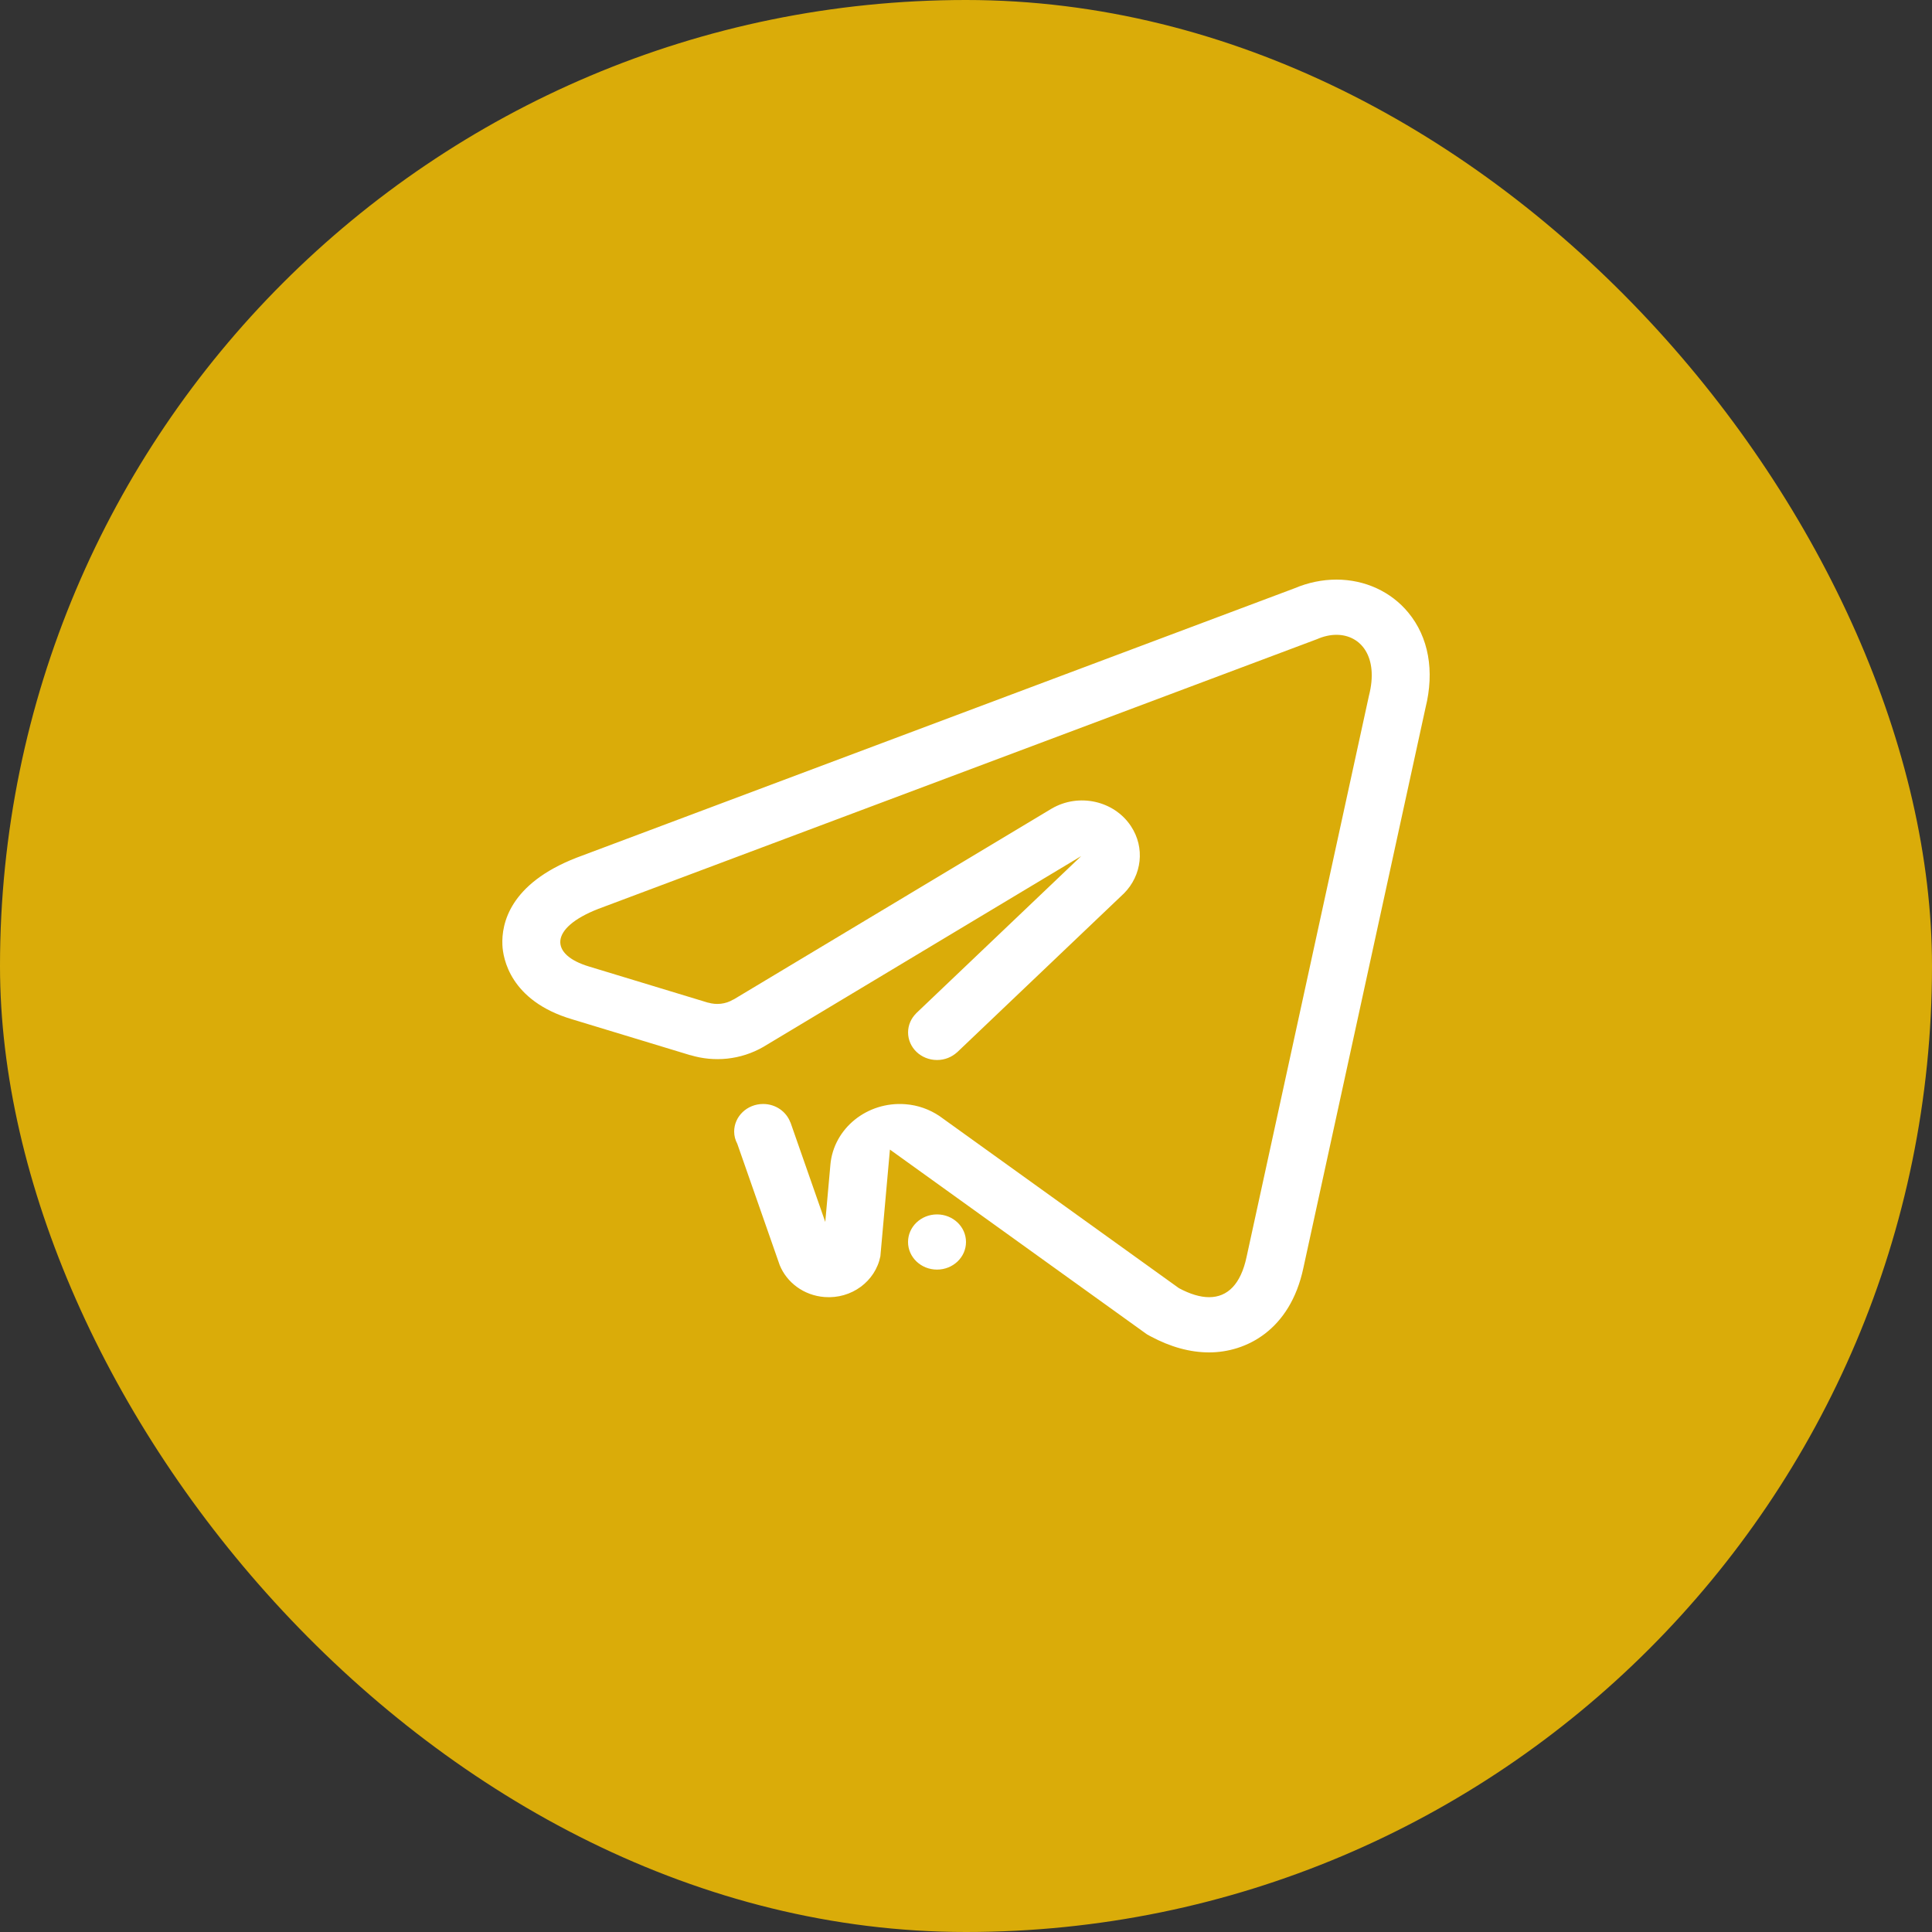
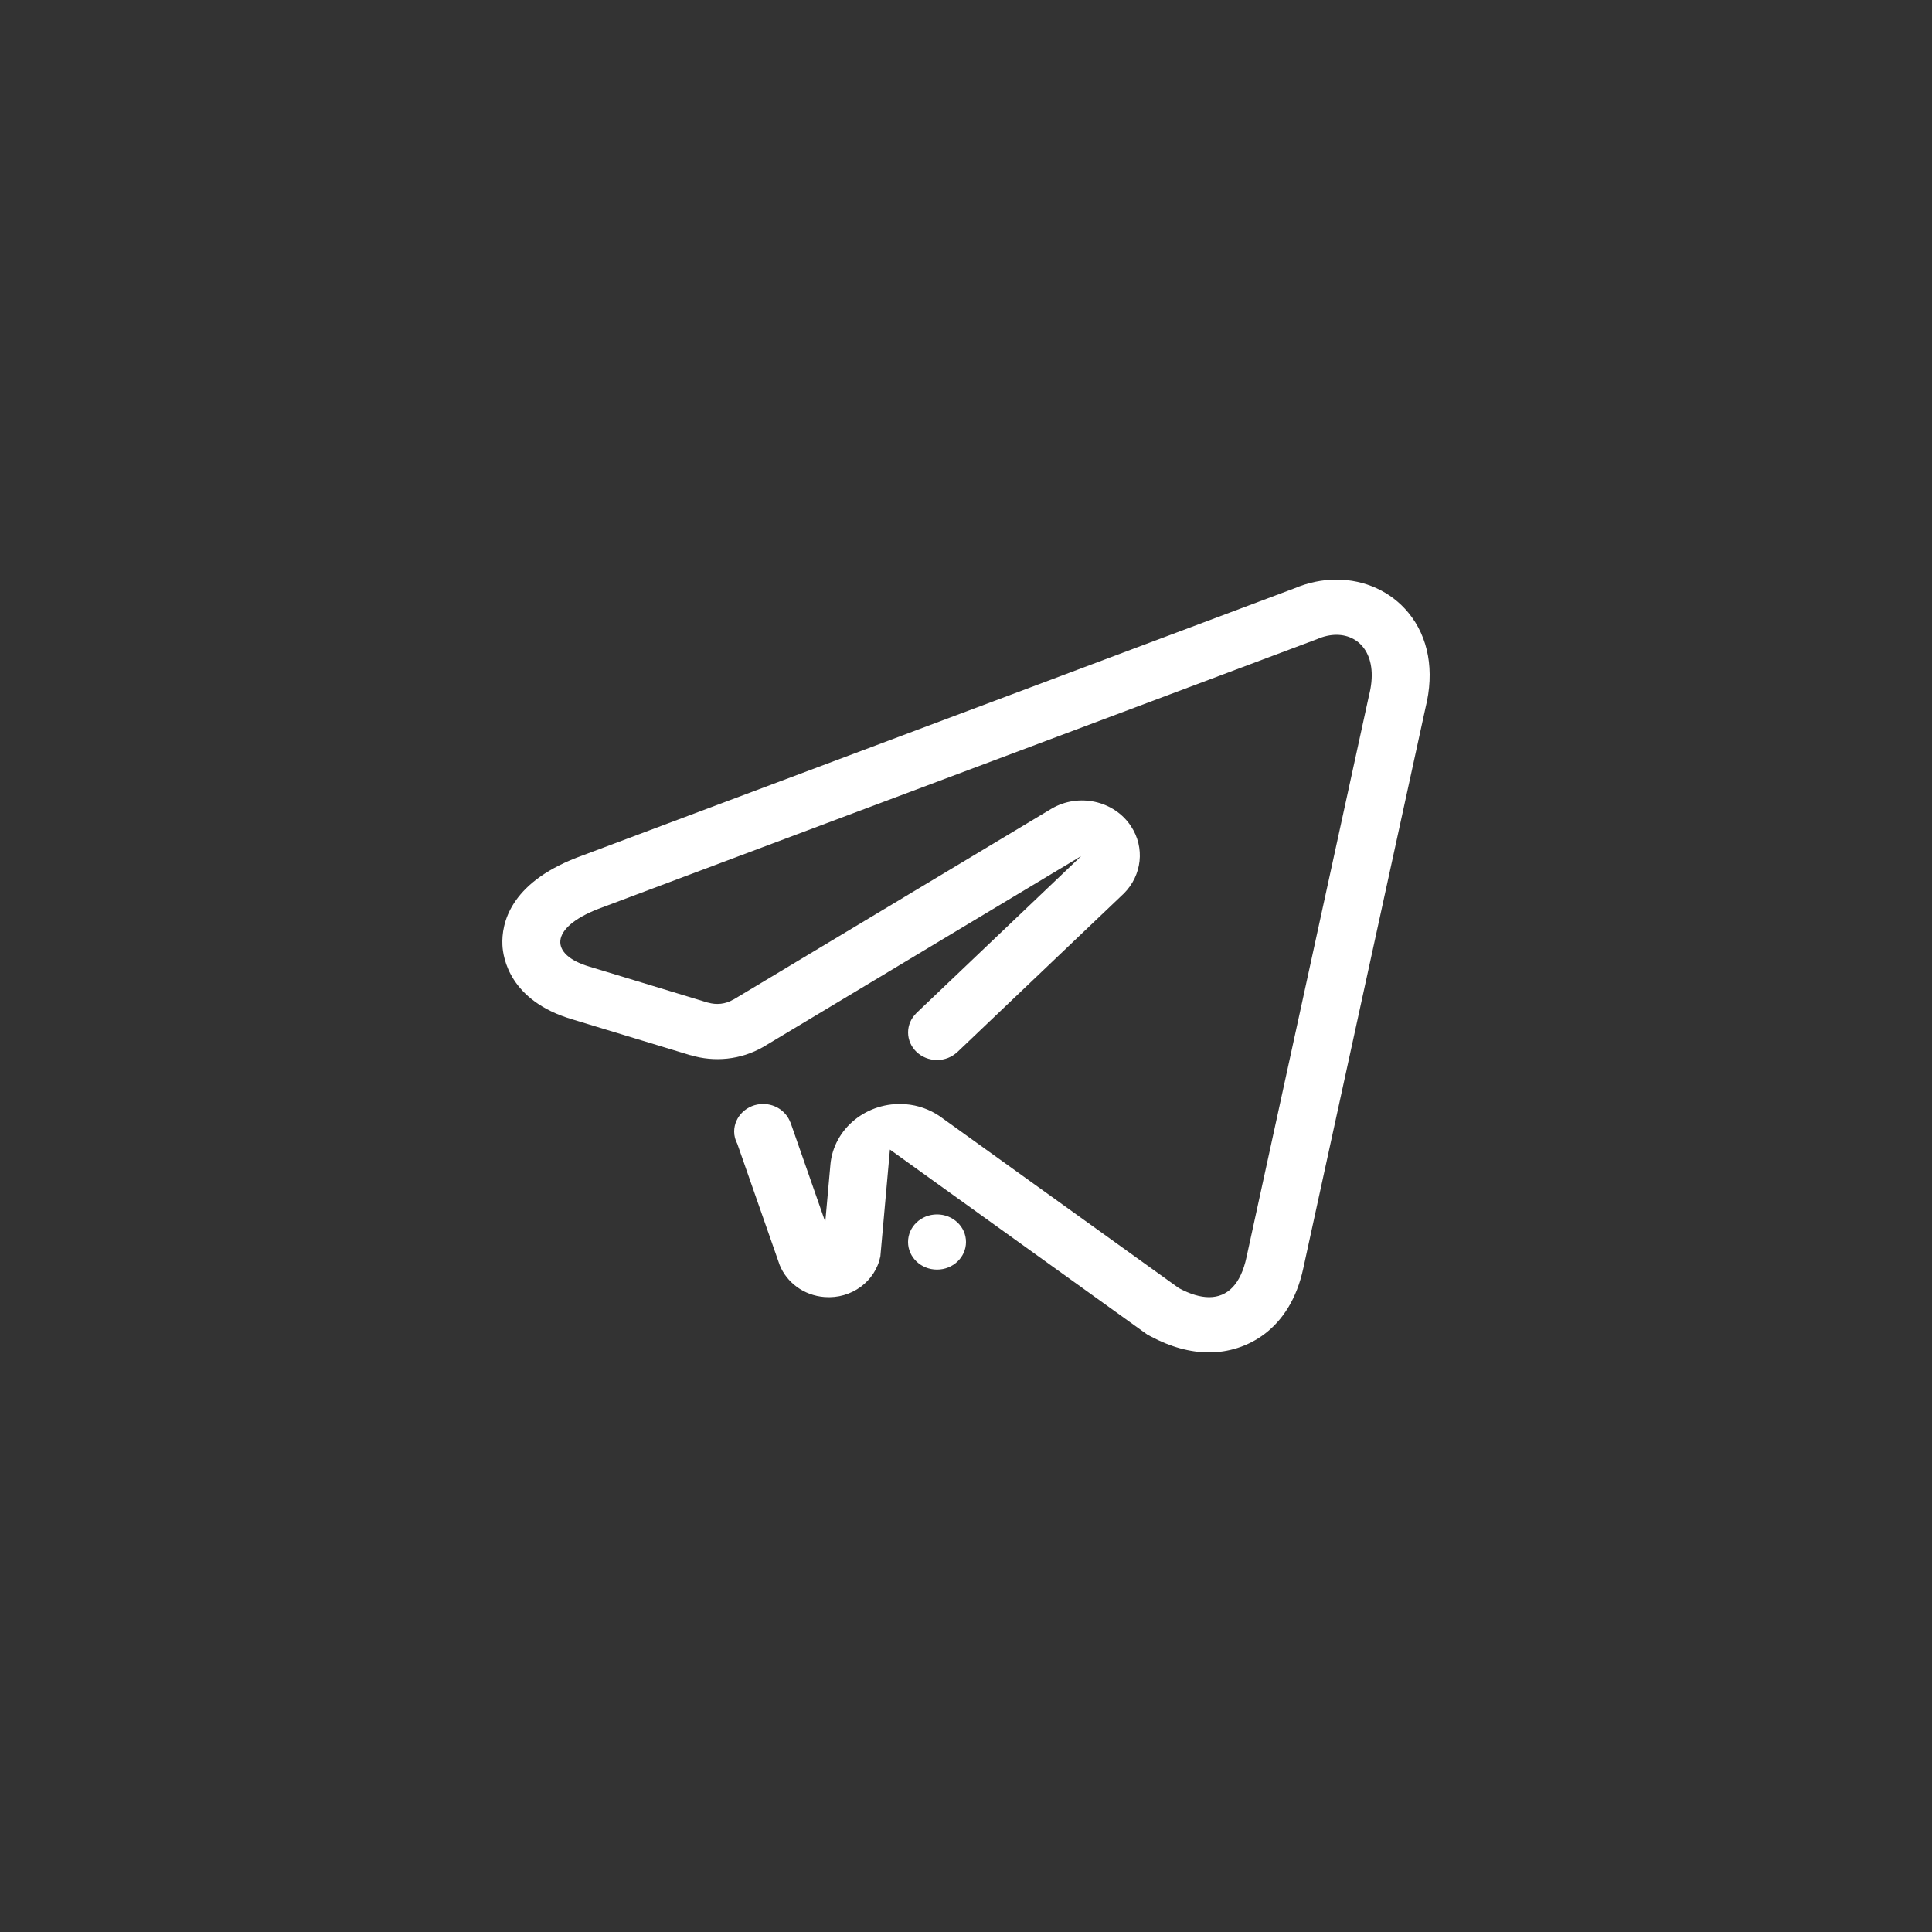
<svg xmlns="http://www.w3.org/2000/svg" width="50" height="50" viewBox="0 0 50 50" fill="none">
  <rect x="0" y="0" width="50" height="50" fill="#333333" stroke="none" />
-   <rect width="50" height="50" rx="25" fill="#DAAC09" />
  <path fill-rule="evenodd" clip-rule="evenodd" d="M36.892 18.318L33.73 32.82C33.387 34.428 32.246 35 31.292 35C30.8 35 30.289 34.86 29.773 34.582L29.687 34.535L29.607 34.478L23.031 29.751L22.784 32.513C22.655 33.159 22.039 33.622 21.337 33.567C20.798 33.525 20.36 33.189 20.178 32.739L19.081 29.601C19.03 29.505 19 29.399 19 29.286C19 28.891 19.336 28.571 19.75 28.571C20.077 28.571 20.352 28.771 20.455 29.049C20.455 29.049 20.456 29.049 20.457 29.047L21.358 31.624L21.49 30.15C21.49 30.148 21.49 30.148 21.49 30.147C21.572 29.203 22.442 28.5 23.434 28.577C23.761 28.602 24.058 28.713 24.309 28.88L30.51 33.337C30.799 33.492 31.061 33.571 31.292 33.571C31.771 33.571 32.111 33.232 32.26 32.535L35.428 18.006C35.687 16.999 35.218 16.429 34.588 16.429C34.427 16.429 34.256 16.466 34.083 16.542L15.481 23.523C14.211 24.019 14.218 24.708 15.249 25.015L18.324 25.949C18.325 25.949 18.328 25.947 18.328 25.948C18.539 26.01 18.776 25.989 18.978 25.868C18.982 25.866 18.985 25.867 18.988 25.865L27.215 20.928C27.912 20.519 28.828 20.717 29.267 21.378C29.641 21.94 29.549 22.654 29.092 23.117L24.78 27.224V27.224L24.769 27.235L24.768 27.234C24.633 27.357 24.451 27.433 24.251 27.433C23.836 27.433 23.501 27.114 23.501 26.719C23.501 26.527 23.581 26.354 23.71 26.226L23.709 26.225L27.982 22.155L19.756 27.093C19.168 27.432 18.482 27.492 17.872 27.308C17.867 27.306 17.863 27.308 17.858 27.306L14.802 26.378C13.191 25.899 13.017 24.787 13.002 24.458C12.977 23.904 13.191 22.873 14.912 22.201L14.921 22.197L14.93 22.194L33.499 15.226C33.854 15.076 34.22 15 34.588 15C35.323 15 36 15.311 36.447 15.854C36.972 16.489 37.13 17.364 36.892 18.318ZM24.25 31.429C24.664 31.429 25 31.748 25 32.143C25 32.538 24.664 32.857 24.25 32.857C23.836 32.857 23.5 32.538 23.5 32.143C23.5 31.748 23.836 31.429 24.25 31.429Z" fill="white" />
</svg>